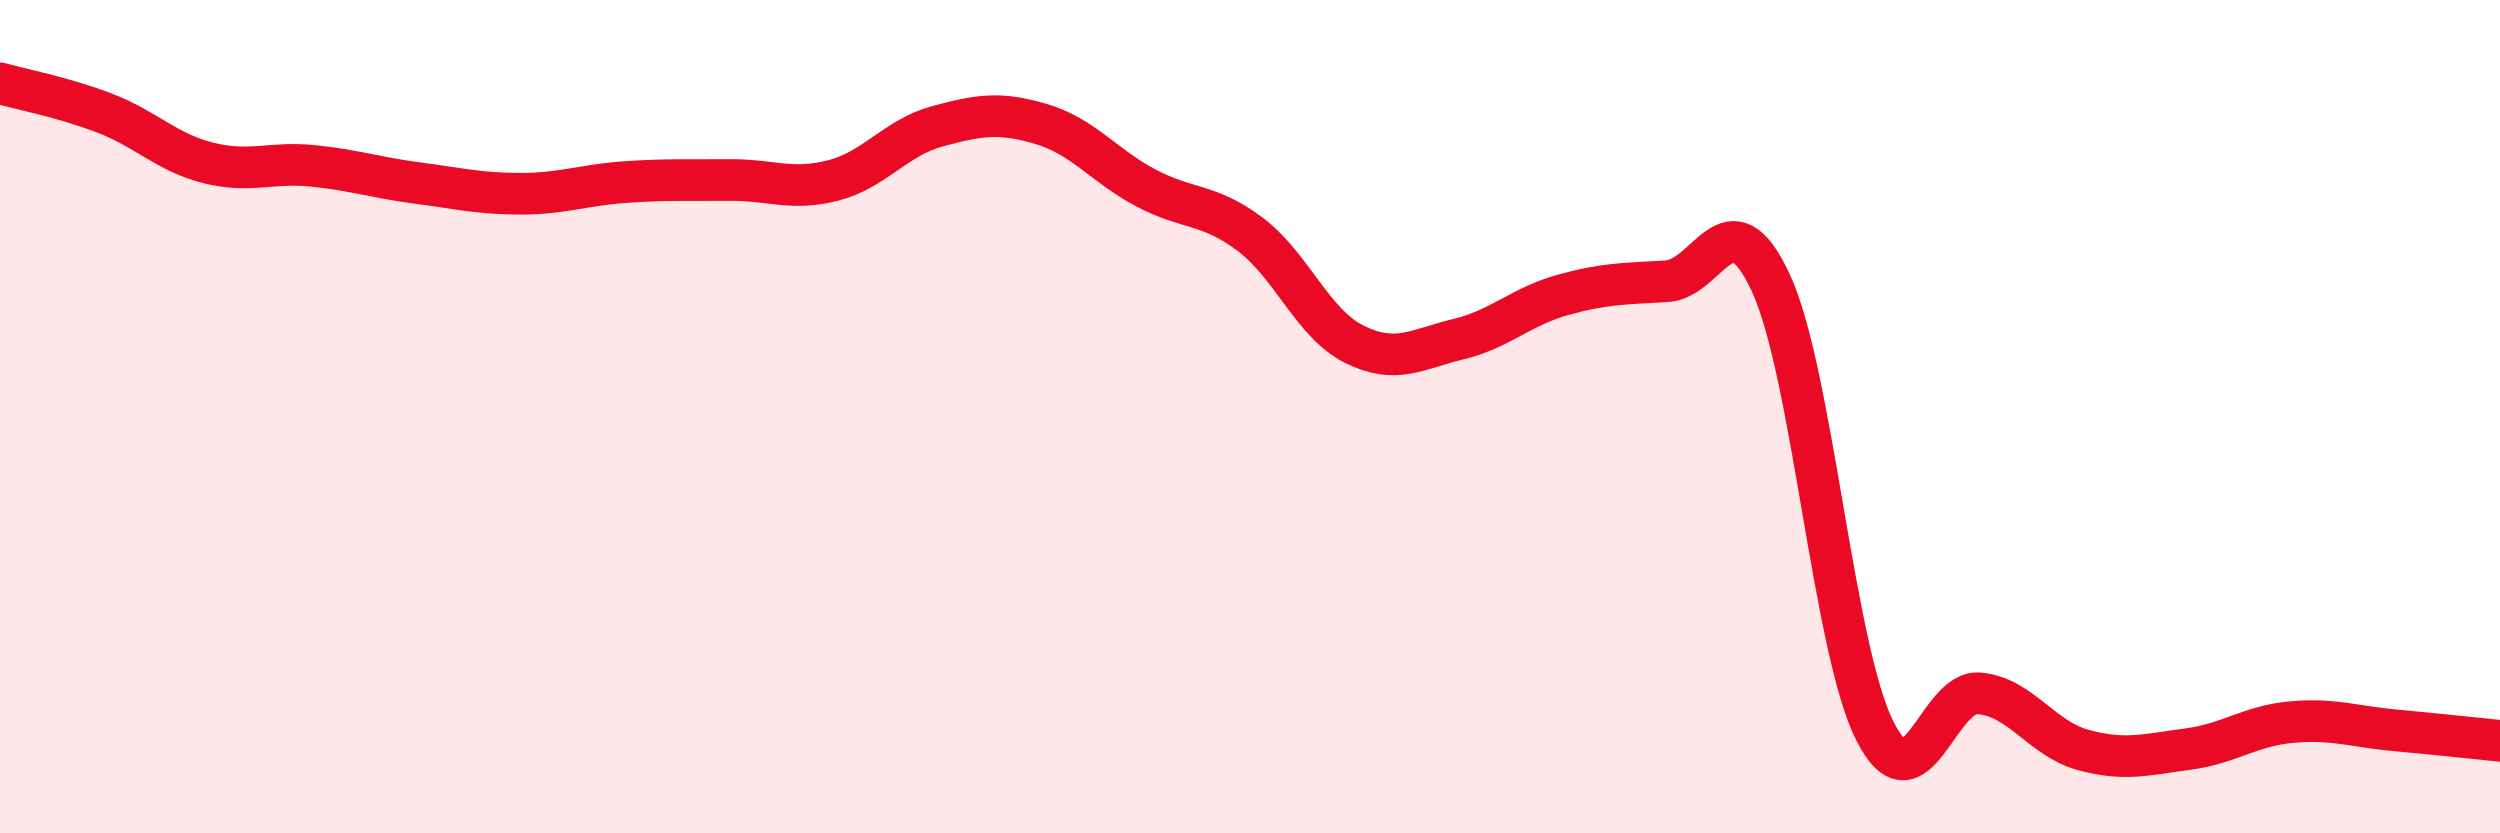
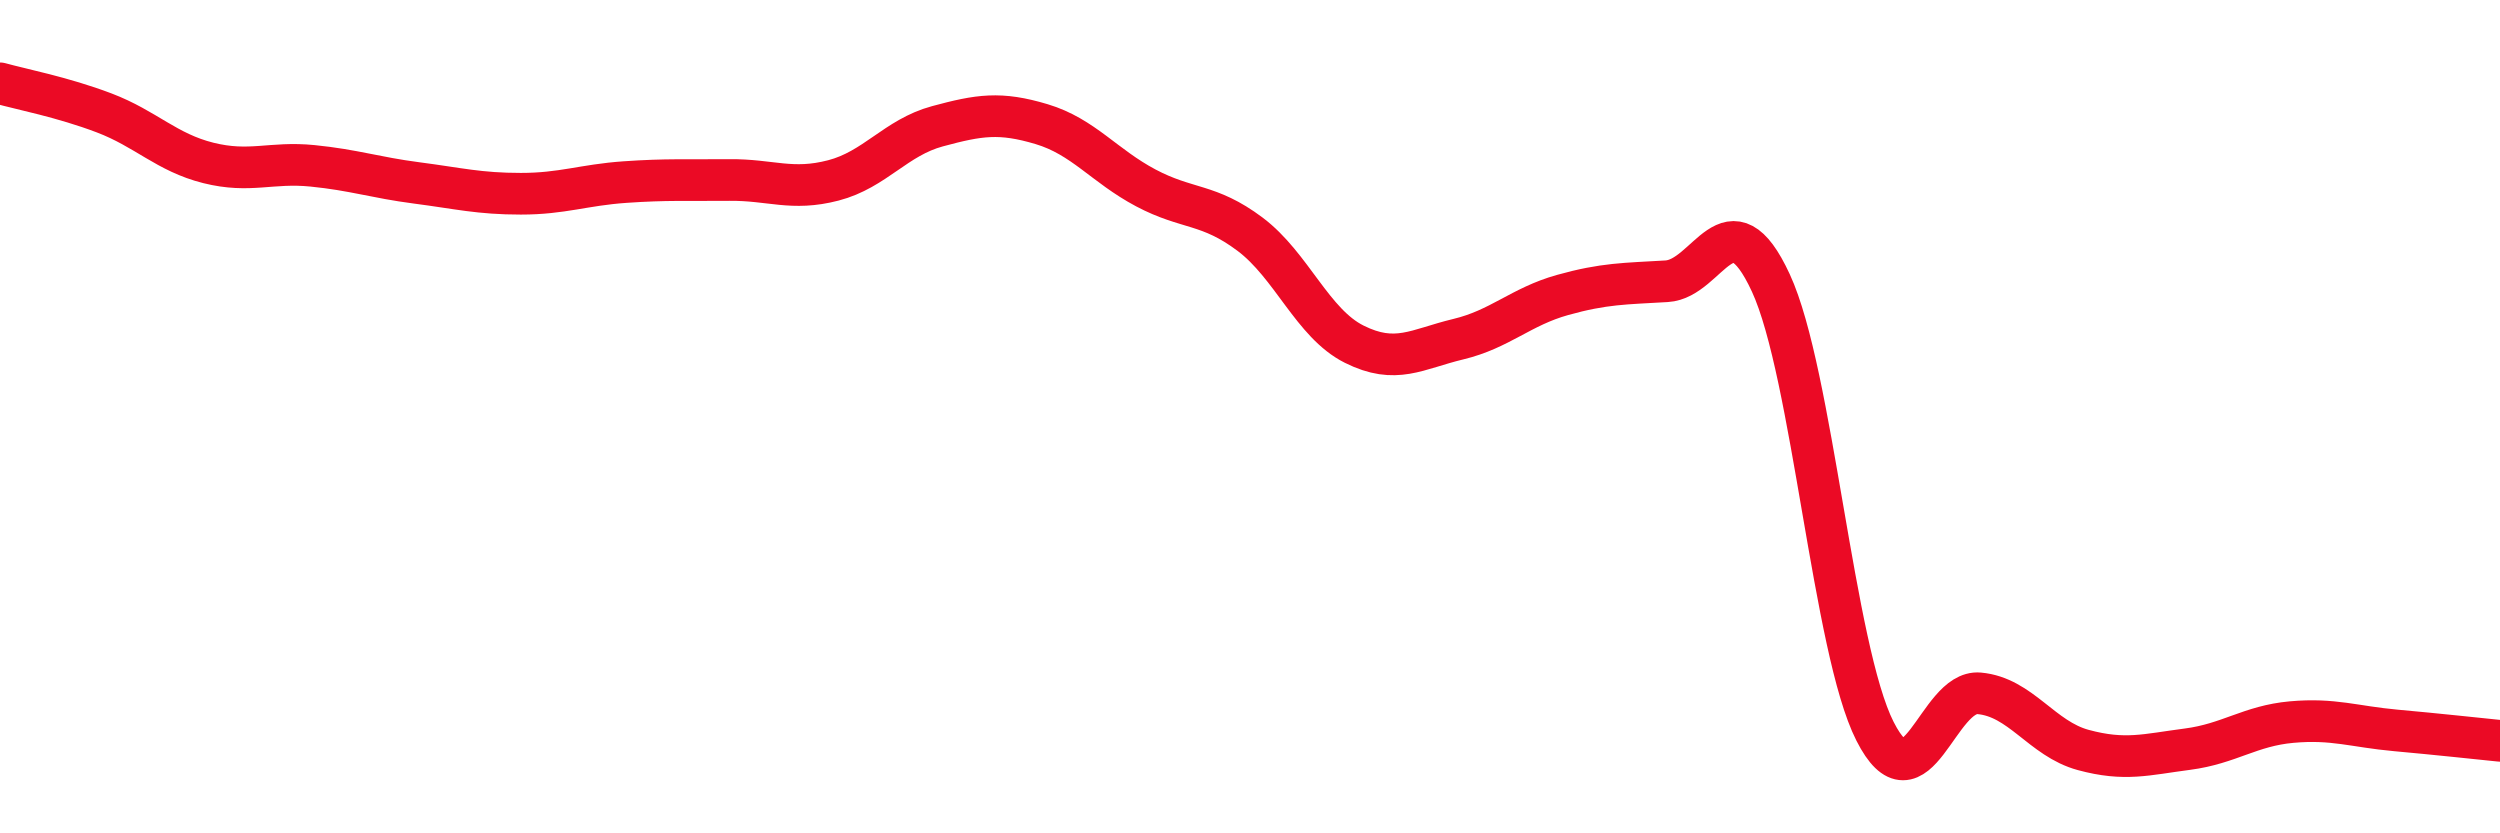
<svg xmlns="http://www.w3.org/2000/svg" width="60" height="20" viewBox="0 0 60 20">
-   <path d="M 0,2 C 0.5,2.14 1.5,2.33 2.5,2.71 C 3.5,3.09 4,3.66 5,3.91 C 6,4.16 6.5,3.88 7.5,3.98 C 8.5,4.08 9,4.26 10,4.39 C 11,4.52 11.5,4.65 12.5,4.65 C 13.5,4.65 14,4.44 15,4.37 C 16,4.3 16.5,4.33 17.5,4.32 C 18.5,4.31 19,4.59 20,4.33 C 21,4.07 21.5,3.3 22.5,3.03 C 23.5,2.76 24,2.68 25,2.98 C 26,3.28 26.5,3.98 27.5,4.51 C 28.5,5.04 29,4.87 30,5.62 C 31,6.37 31.5,7.76 32.5,8.26 C 33.5,8.76 34,8.38 35,8.14 C 36,7.9 36.5,7.36 37.5,7.08 C 38.5,6.8 39,6.81 40,6.75 C 41,6.69 41.5,4.63 42.5,6.79 C 43.5,8.95 44,15.58 45,17.55 C 46,19.52 46.5,16.55 47.5,16.64 C 48.5,16.73 49,17.73 50,18 C 51,18.27 51.5,18.11 52.5,17.98 C 53.5,17.85 54,17.42 55,17.33 C 56,17.24 56.5,17.44 57.5,17.53 C 58.5,17.62 59.5,17.73 60,17.78L60 20L0 20Z" fill="#EB0A25" opacity="0.1" stroke-linecap="round" stroke-linejoin="round" />
  <path d="M 0,2 C 0.5,2.14 1.5,2.33 2.5,2.71 C 3.5,3.09 4,3.66 5,3.91 C 6,4.16 6.5,3.88 7.5,3.98 C 8.5,4.08 9,4.26 10,4.39 C 11,4.52 11.5,4.65 12.5,4.65 C 13.5,4.65 14,4.44 15,4.37 C 16,4.3 16.5,4.33 17.5,4.32 C 18.5,4.31 19,4.59 20,4.33 C 21,4.07 21.5,3.3 22.5,3.03 C 23.5,2.76 24,2.68 25,2.98 C 26,3.28 26.5,3.98 27.5,4.51 C 28.5,5.04 29,4.87 30,5.62 C 31,6.37 31.5,7.76 32.5,8.26 C 33.5,8.76 34,8.38 35,8.14 C 36,7.9 36.5,7.36 37.5,7.08 C 38.5,6.8 39,6.81 40,6.75 C 41,6.69 41.5,4.63 42.5,6.79 C 43.5,8.95 44,15.58 45,17.55 C 46,19.52 46.5,16.55 47.5,16.64 C 48.5,16.73 49,17.73 50,18 C 51,18.27 51.5,18.11 52.5,17.98 C 53.5,17.85 54,17.42 55,17.33 C 56,17.24 56.5,17.44 57.5,17.53 C 58.5,17.62 59.5,17.73 60,17.78" stroke="#EB0A25" stroke-width="1" fill="none" stroke-linecap="round" stroke-linejoin="round" />
</svg>